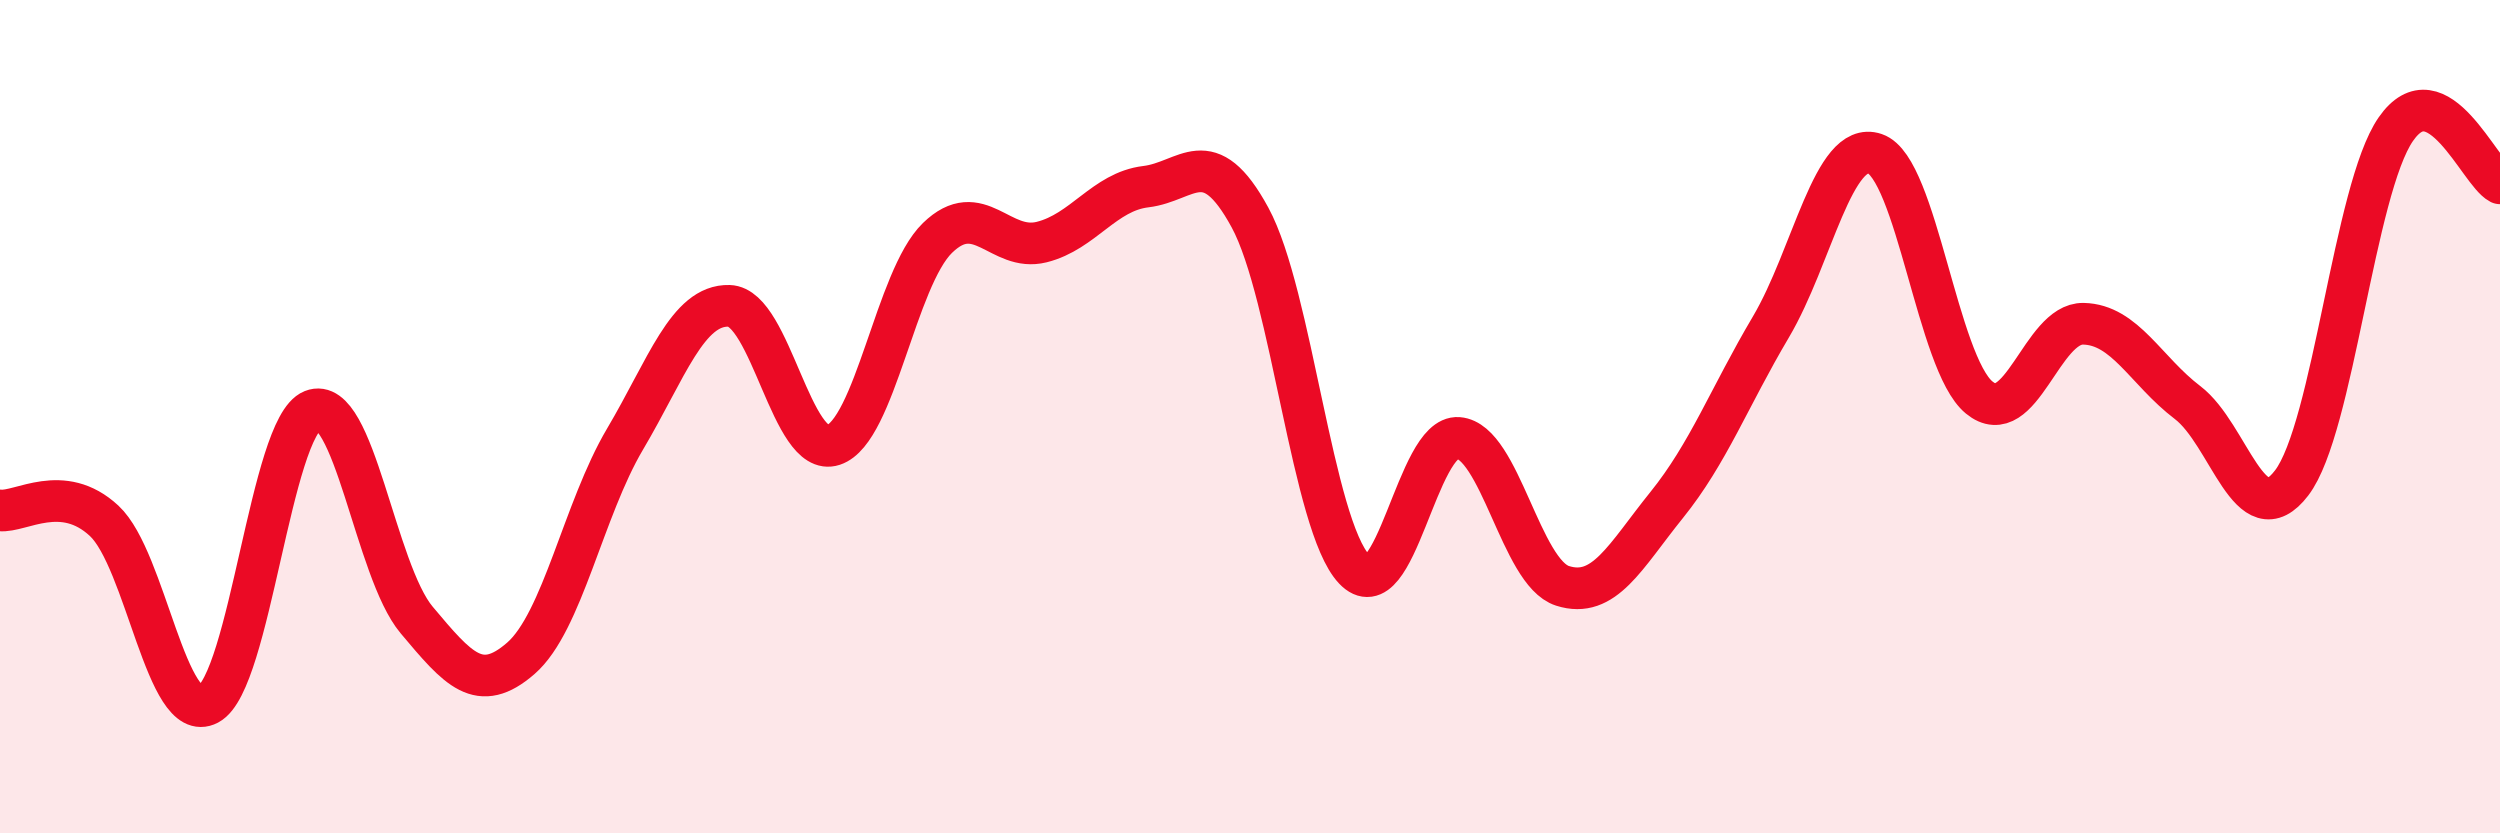
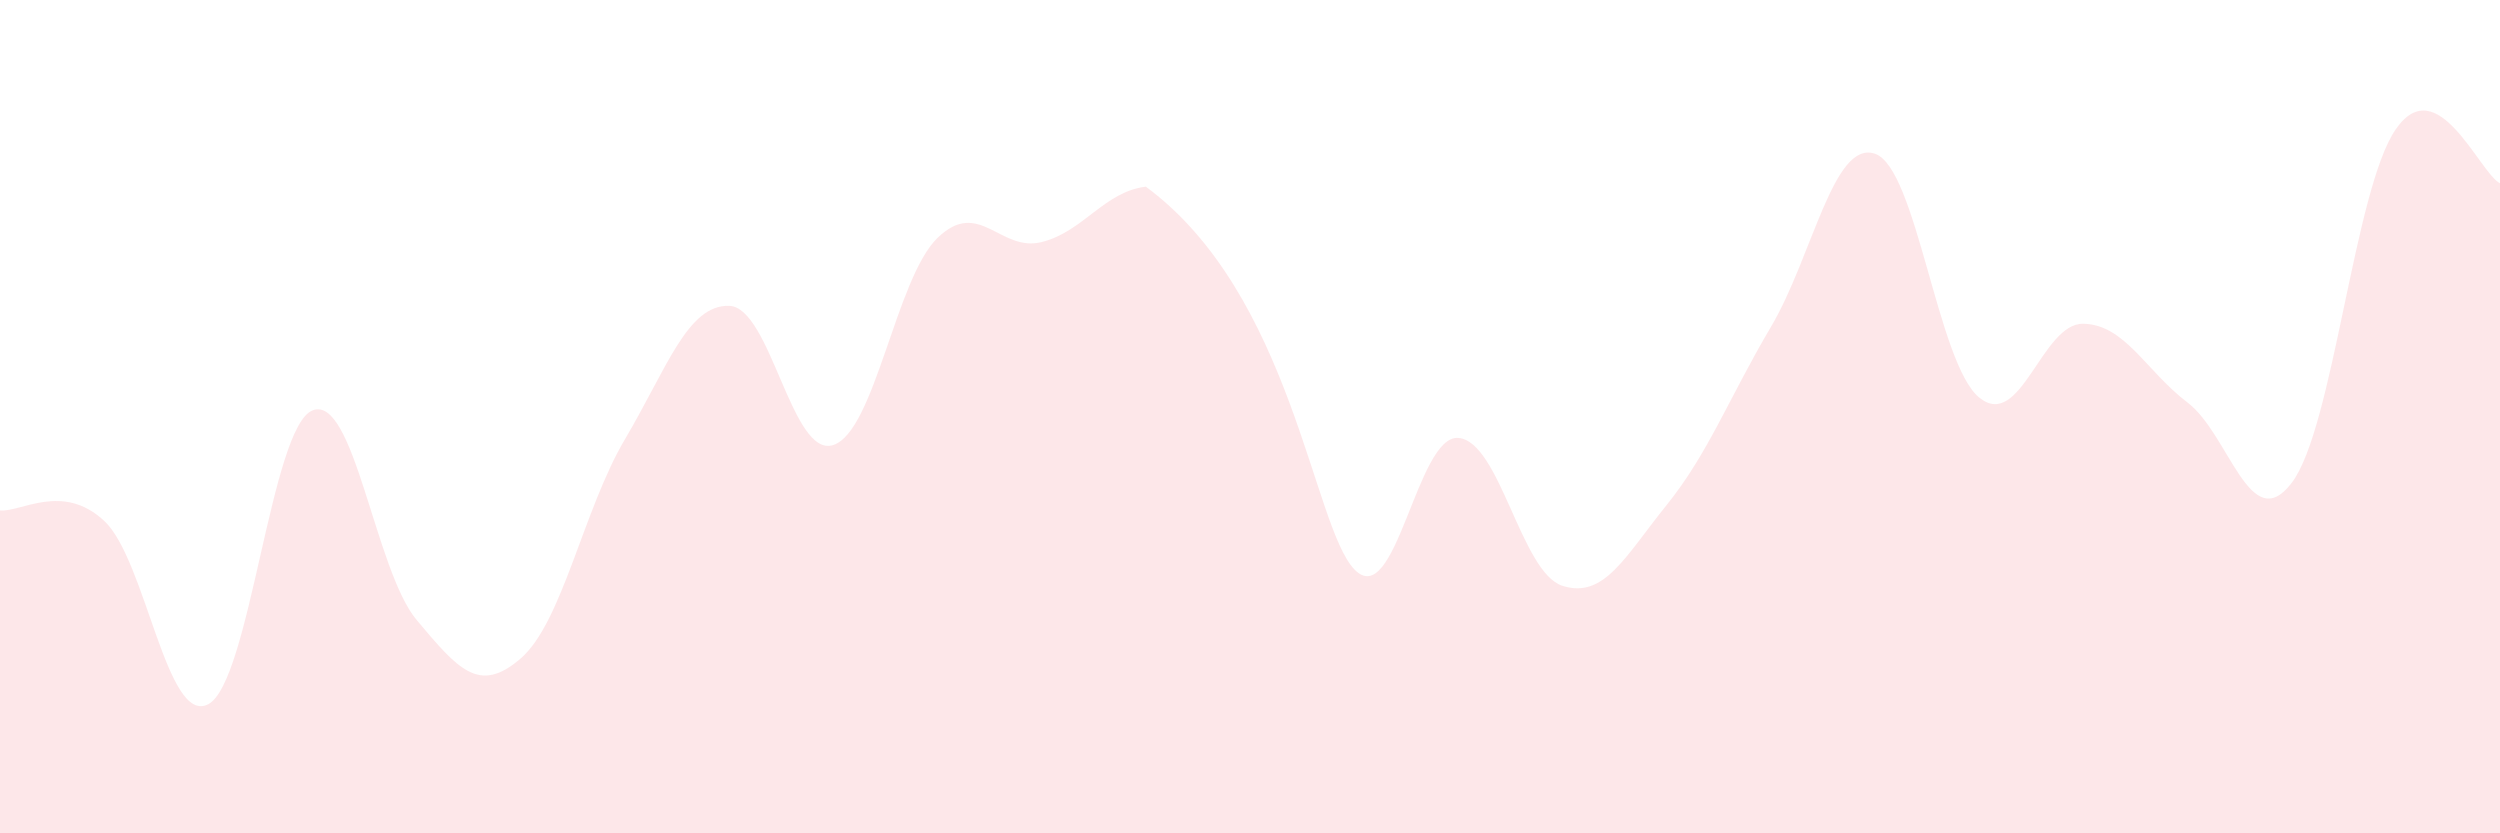
<svg xmlns="http://www.w3.org/2000/svg" width="60" height="20" viewBox="0 0 60 20">
-   <path d="M 0,12.25 C 0.5,12.3 1.5,11.57 2.5,12.5 C 3.5,13.43 4,17.43 5,16.9 C 6,16.37 6.5,10.25 7.5,9.85 C 8.5,9.45 9,13.69 10,14.88 C 11,16.07 11.5,16.67 12.5,15.8 C 13.5,14.93 14,12.23 15,10.54 C 16,8.85 16.5,7.31 17.5,7.34 C 18.5,7.37 19,11.01 20,10.68 C 21,10.35 21.5,6.68 22.5,5.71 C 23.5,4.74 24,6.06 25,5.81 C 26,5.56 26.5,4.6 27.5,4.48 C 28.5,4.36 29,3.38 30,5.22 C 31,7.06 31.5,12.6 32.5,13.66 C 33.5,14.72 34,10.43 35,10.51 C 36,10.59 36.5,13.74 37.5,14.06 C 38.5,14.38 39,13.36 40,12.12 C 41,10.88 41.5,9.54 42.5,7.85 C 43.5,6.16 44,3.35 45,3.69 C 46,4.03 46.5,8.72 47.5,9.54 C 48.5,10.36 49,7.75 50,7.77 C 51,7.79 51.5,8.9 52.5,9.66 C 53.5,10.42 54,12.9 55,11.59 C 56,10.28 56.5,4.54 57.5,3.1 C 58.5,1.66 59.5,4.14 60,4.4L60 20L0 20Z" fill="#EB0A25" opacity="0.1" stroke-linecap="round" stroke-linejoin="round" />
-   <path d="M 0,12.25 C 0.5,12.3 1.5,11.57 2.5,12.5 C 3.5,13.43 4,17.43 5,16.9 C 6,16.37 6.5,10.25 7.5,9.85 C 8.5,9.45 9,13.69 10,14.88 C 11,16.07 11.5,16.67 12.5,15.8 C 13.5,14.93 14,12.23 15,10.54 C 16,8.85 16.5,7.31 17.5,7.34 C 18.5,7.37 19,11.01 20,10.68 C 21,10.35 21.5,6.68 22.5,5.71 C 23.5,4.74 24,6.06 25,5.81 C 26,5.56 26.5,4.6 27.5,4.48 C 28.5,4.36 29,3.38 30,5.22 C 31,7.06 31.5,12.6 32.5,13.66 C 33.5,14.72 34,10.43 35,10.51 C 36,10.59 36.5,13.74 37.5,14.06 C 38.5,14.38 39,13.36 40,12.12 C 41,10.88 41.5,9.54 42.5,7.85 C 43.5,6.16 44,3.35 45,3.69 C 46,4.03 46.5,8.72 47.5,9.54 C 48.5,10.36 49,7.75 50,7.77 C 51,7.79 51.5,8.9 52.5,9.66 C 53.5,10.42 54,12.9 55,11.59 C 56,10.28 56.5,4.54 57.5,3.1 C 58.5,1.66 59.5,4.14 60,4.4" stroke="#EB0A25" stroke-width="1" fill="none" stroke-linecap="round" stroke-linejoin="round" />
+   <path d="M 0,12.25 C 0.5,12.3 1.5,11.57 2.5,12.5 C 3.5,13.43 4,17.43 5,16.9 C 6,16.37 6.5,10.25 7.5,9.85 C 8.5,9.45 9,13.69 10,14.88 C 11,16.07 11.5,16.67 12.5,15.8 C 13.5,14.93 14,12.23 15,10.54 C 16,8.85 16.5,7.31 17.5,7.34 C 18.5,7.37 19,11.01 20,10.68 C 21,10.35 21.5,6.68 22.5,5.71 C 23.5,4.74 24,6.06 25,5.81 C 26,5.56 26.5,4.6 27.5,4.48 C 31,7.06 31.5,12.6 32.5,13.66 C 33.5,14.72 34,10.43 35,10.51 C 36,10.59 36.5,13.74 37.5,14.06 C 38.5,14.38 39,13.36 40,12.12 C 41,10.88 41.5,9.54 42.5,7.85 C 43.5,6.16 44,3.35 45,3.69 C 46,4.03 46.5,8.72 47.5,9.54 C 48.5,10.36 49,7.75 50,7.77 C 51,7.79 51.5,8.9 52.5,9.66 C 53.5,10.42 54,12.9 55,11.59 C 56,10.28 56.5,4.54 57.5,3.1 C 58.5,1.66 59.5,4.14 60,4.4L60 20L0 20Z" fill="#EB0A25" opacity="0.1" stroke-linecap="round" stroke-linejoin="round" />
</svg>